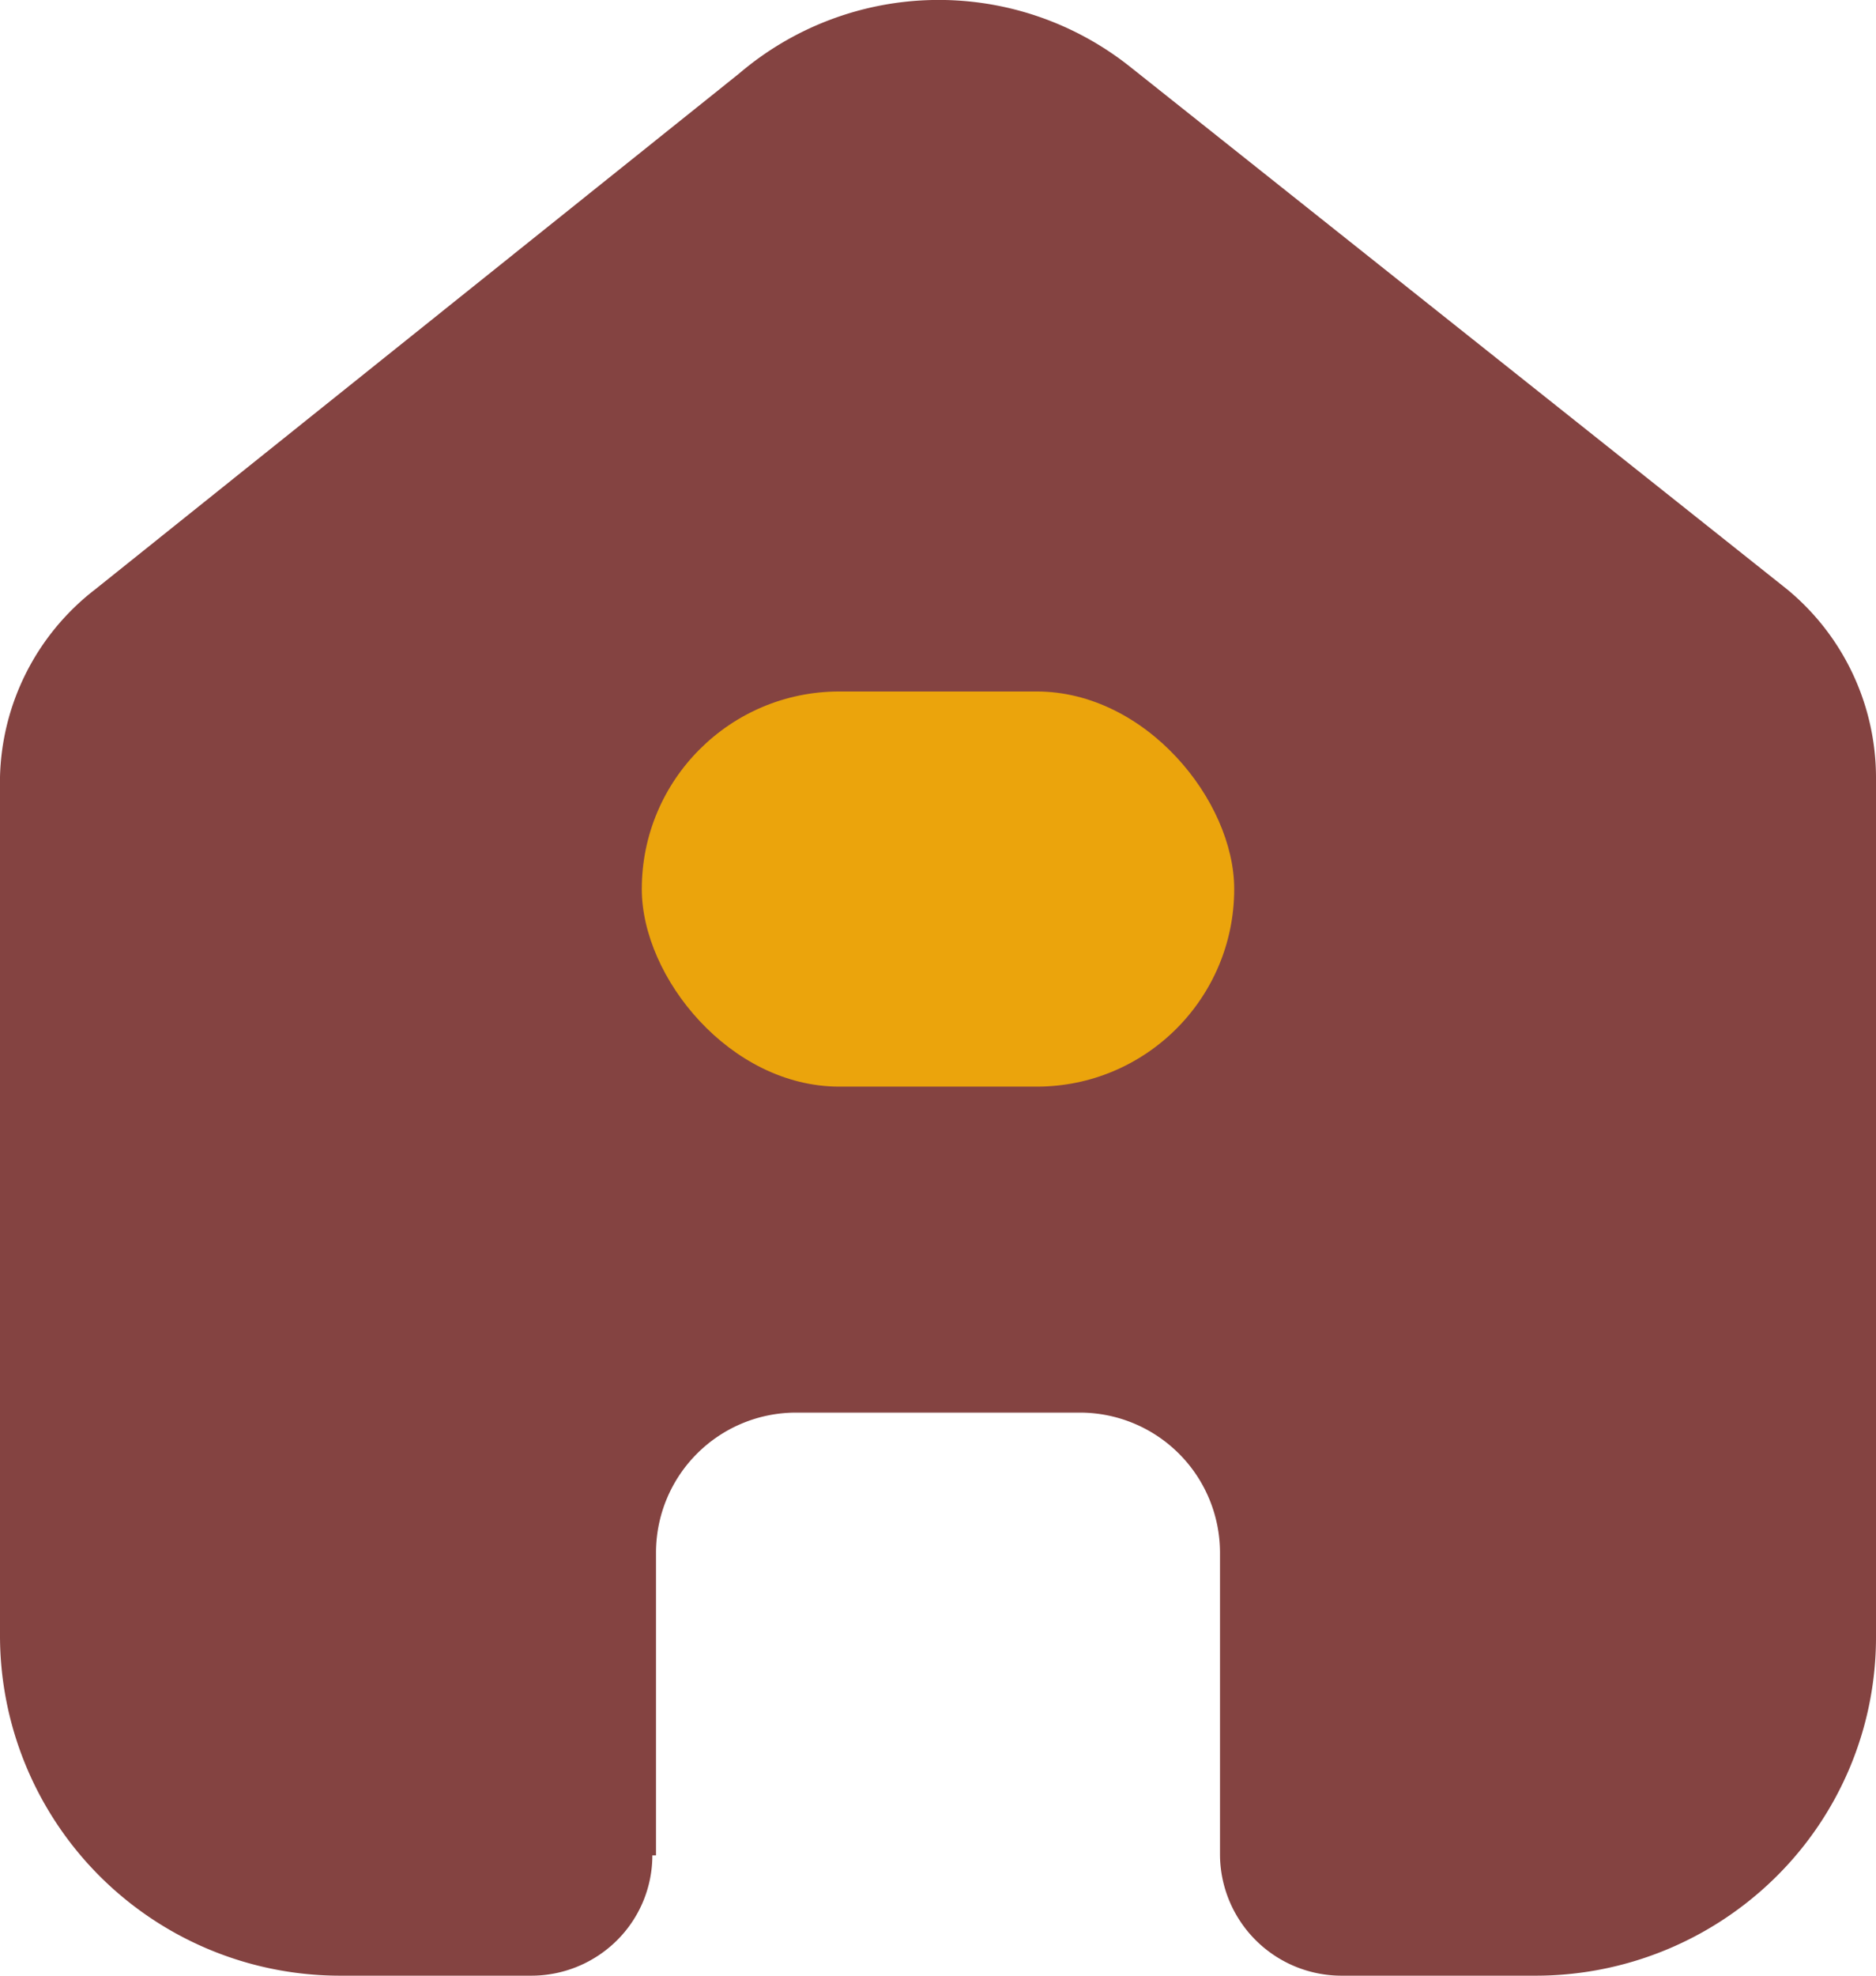
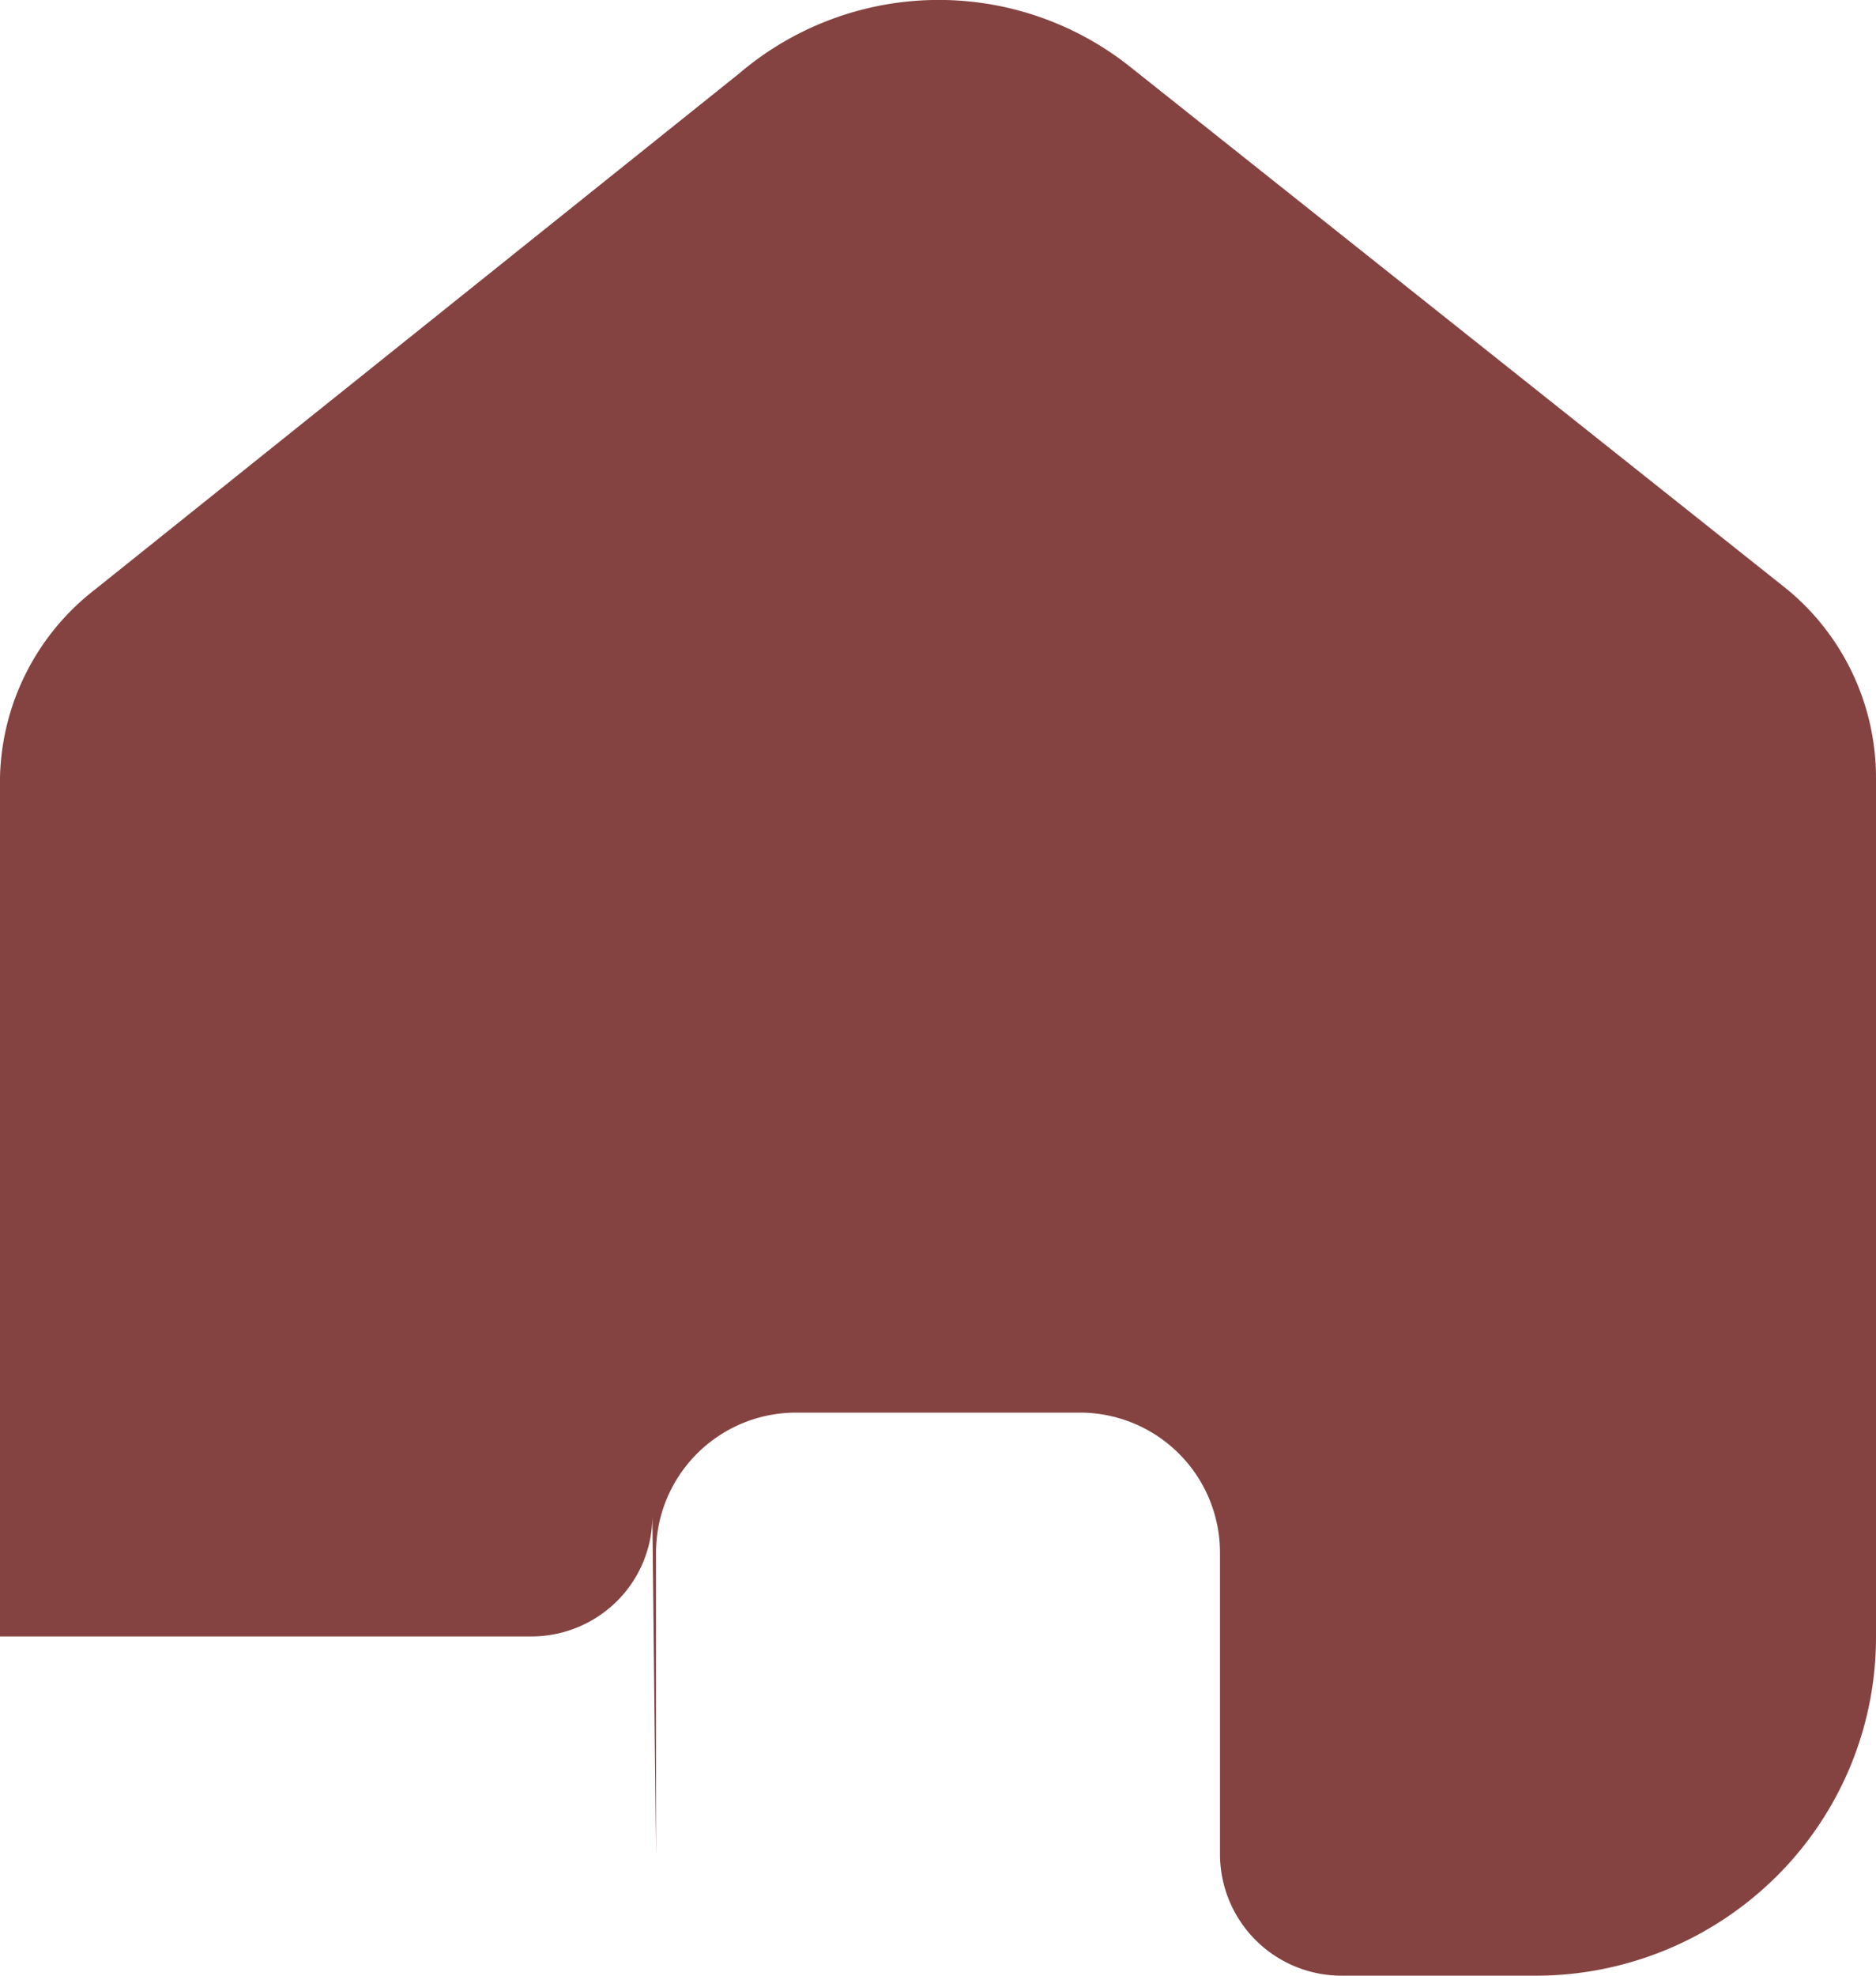
<svg xmlns="http://www.w3.org/2000/svg" width="19" height="20" viewBox="0 0 19 20">
  <g id="Group_2" data-name="Group 2" transform="translate(-1019.5 -55)">
    <g id="Iconly_Bulk_Home" data-name="Iconly/Bulk/Home" transform="translate(1019.5 55)">
      <g id="Home" transform="translate(0 0)">
-         <path id="Home-2" data-name="Home" d="M6.644,18.782V15.715A1.418,1.418,0,0,1,8.058,14.3h2.874a1.419,1.419,0,0,1,1.424,1.413h0v3.058A1.231,1.231,0,0,0,13.583,20h1.961a3.46,3.46,0,0,0,2.443-1A3.41,3.41,0,0,0,19,16.578V7.866a2.473,2.473,0,0,0-.9-1.9L11.443.674A3.115,3.115,0,0,0,7.485.745L.967,5.964A2.474,2.474,0,0,0,0,7.866v8.7A3.444,3.444,0,0,0,3.456,20H5.372a1.231,1.231,0,0,0,.873-.354,1.213,1.213,0,0,0,.362-.864Z" fill="#844341" />
+         <path id="Home-2" data-name="Home" d="M6.644,18.782V15.715A1.418,1.418,0,0,1,8.058,14.3h2.874a1.419,1.419,0,0,1,1.424,1.413h0v3.058A1.231,1.231,0,0,0,13.583,20h1.961a3.46,3.46,0,0,0,2.443-1A3.41,3.41,0,0,0,19,16.578V7.866a2.473,2.473,0,0,0-.9-1.9L11.443.674A3.115,3.115,0,0,0,7.485.745L.967,5.964A2.474,2.474,0,0,0,0,7.866v8.7H5.372a1.231,1.231,0,0,0,.873-.354,1.213,1.213,0,0,0,.362-.864Z" fill="#844341" />
      </g>
    </g>
-     <rect id="Rectangle_2" data-name="Rectangle 2" width="6" height="4" rx="2" transform="translate(1026 62)" fill="#eba40c" />
  </g>
</svg>